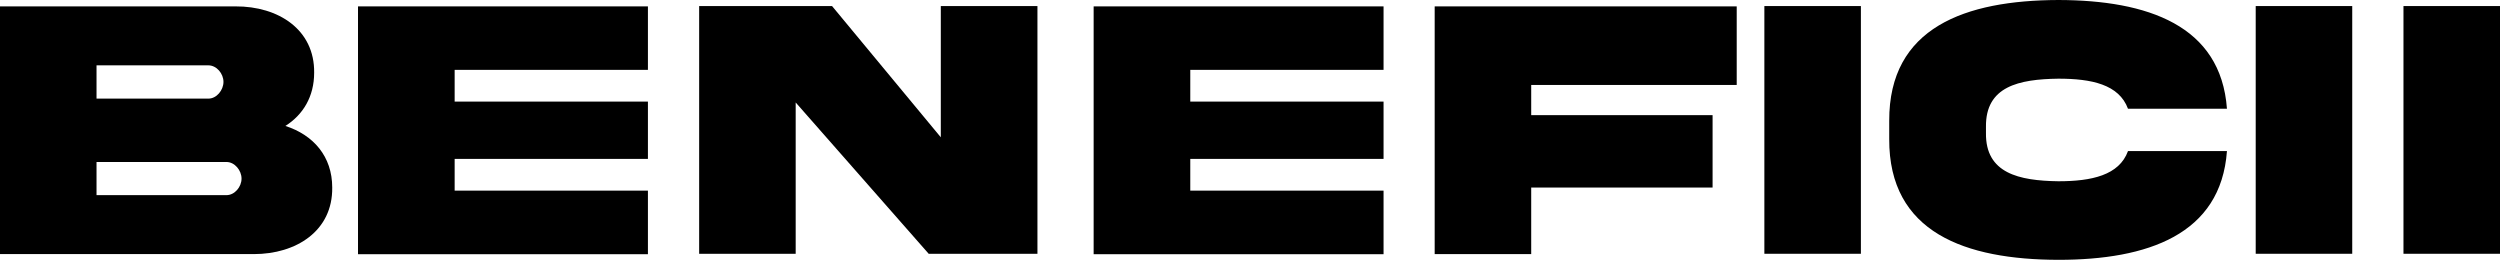
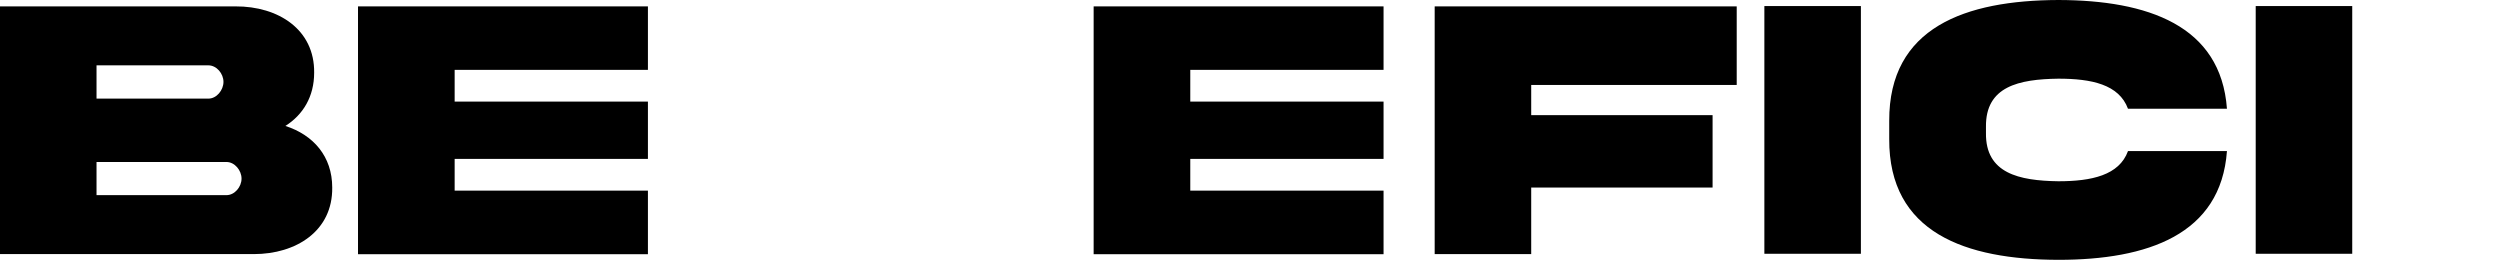
<svg xmlns="http://www.w3.org/2000/svg" id="Layer_2" data-name="Layer 2" viewBox="0 0 226.88 23.58">
  <g id="_Слой_1" data-name="Слой 1">
    <g>
      <path d="M30.15,17.02c.05,3.93-3.26,6.04-7.12,6.04H0V.58H21.37c3.9-.02,7.19,2.11,7.14,6.02,0,2.16-1,3.81-2.61,4.83,2.54,.82,4.25,2.76,4.25,5.59ZM8.76,5.92v3.03h10.15c.75,0,1.37-.77,1.37-1.52s-.62-1.5-1.37-1.5H8.76Zm11.79,11.79c.75,0,1.37-.75,1.37-1.5s-.62-1.51-1.37-1.51H8.76v3.01h11.79Z" />
      <path d="M32.49,.58h26.31V6.34h-17.54v2.88h17.54v5.2h-17.54v2.88h17.54v5.77h-26.31V.58Z" />
-       <path d="M85.37,.55h8.78V23.03h-9.87l-12.07-13.73v13.73h-8.76V.55h12.06l9.87,11.91V.55Z" />
      <path d="M99.25,.58h26.31V6.34h-17.54v2.88h17.54v5.2h-17.54v2.88h17.54v5.77h-26.31V.58Z" />
      <path d="M130.2,.58h27.41V7.71h-18.65v2.74h16.46v6.57h-16.46v6.04h-8.76V.58Z" />
      <path d="M168.88,.55V23.03h-8.76V.55h8.76Z" />
      <path d="M202.1,13.71c-.55,7.59-7.21,9.87-15.3,9.87-8.43-.02-15.39-2.46-15.35-10.97v-1.64c-.03-8.5,6.92-10.94,15.35-10.97,8.09,.02,14.75,2.29,15.3,9.87h-8.98c-.82-2.21-3.31-2.73-6.32-2.73-3.58,.05-6.62,.69-6.57,4.38v.55c-.05,3.66,2.99,4.33,6.57,4.38,3.01,0,5.52-.54,6.32-2.74h8.98Z" />
      <path d="M213.47,.55V23.03h-8.76V.55h8.76Z" />
-       <path d="M226.88,.55V23.03h-8.76V.55h8.76Z" />
    </g>
  </g>
</svg>